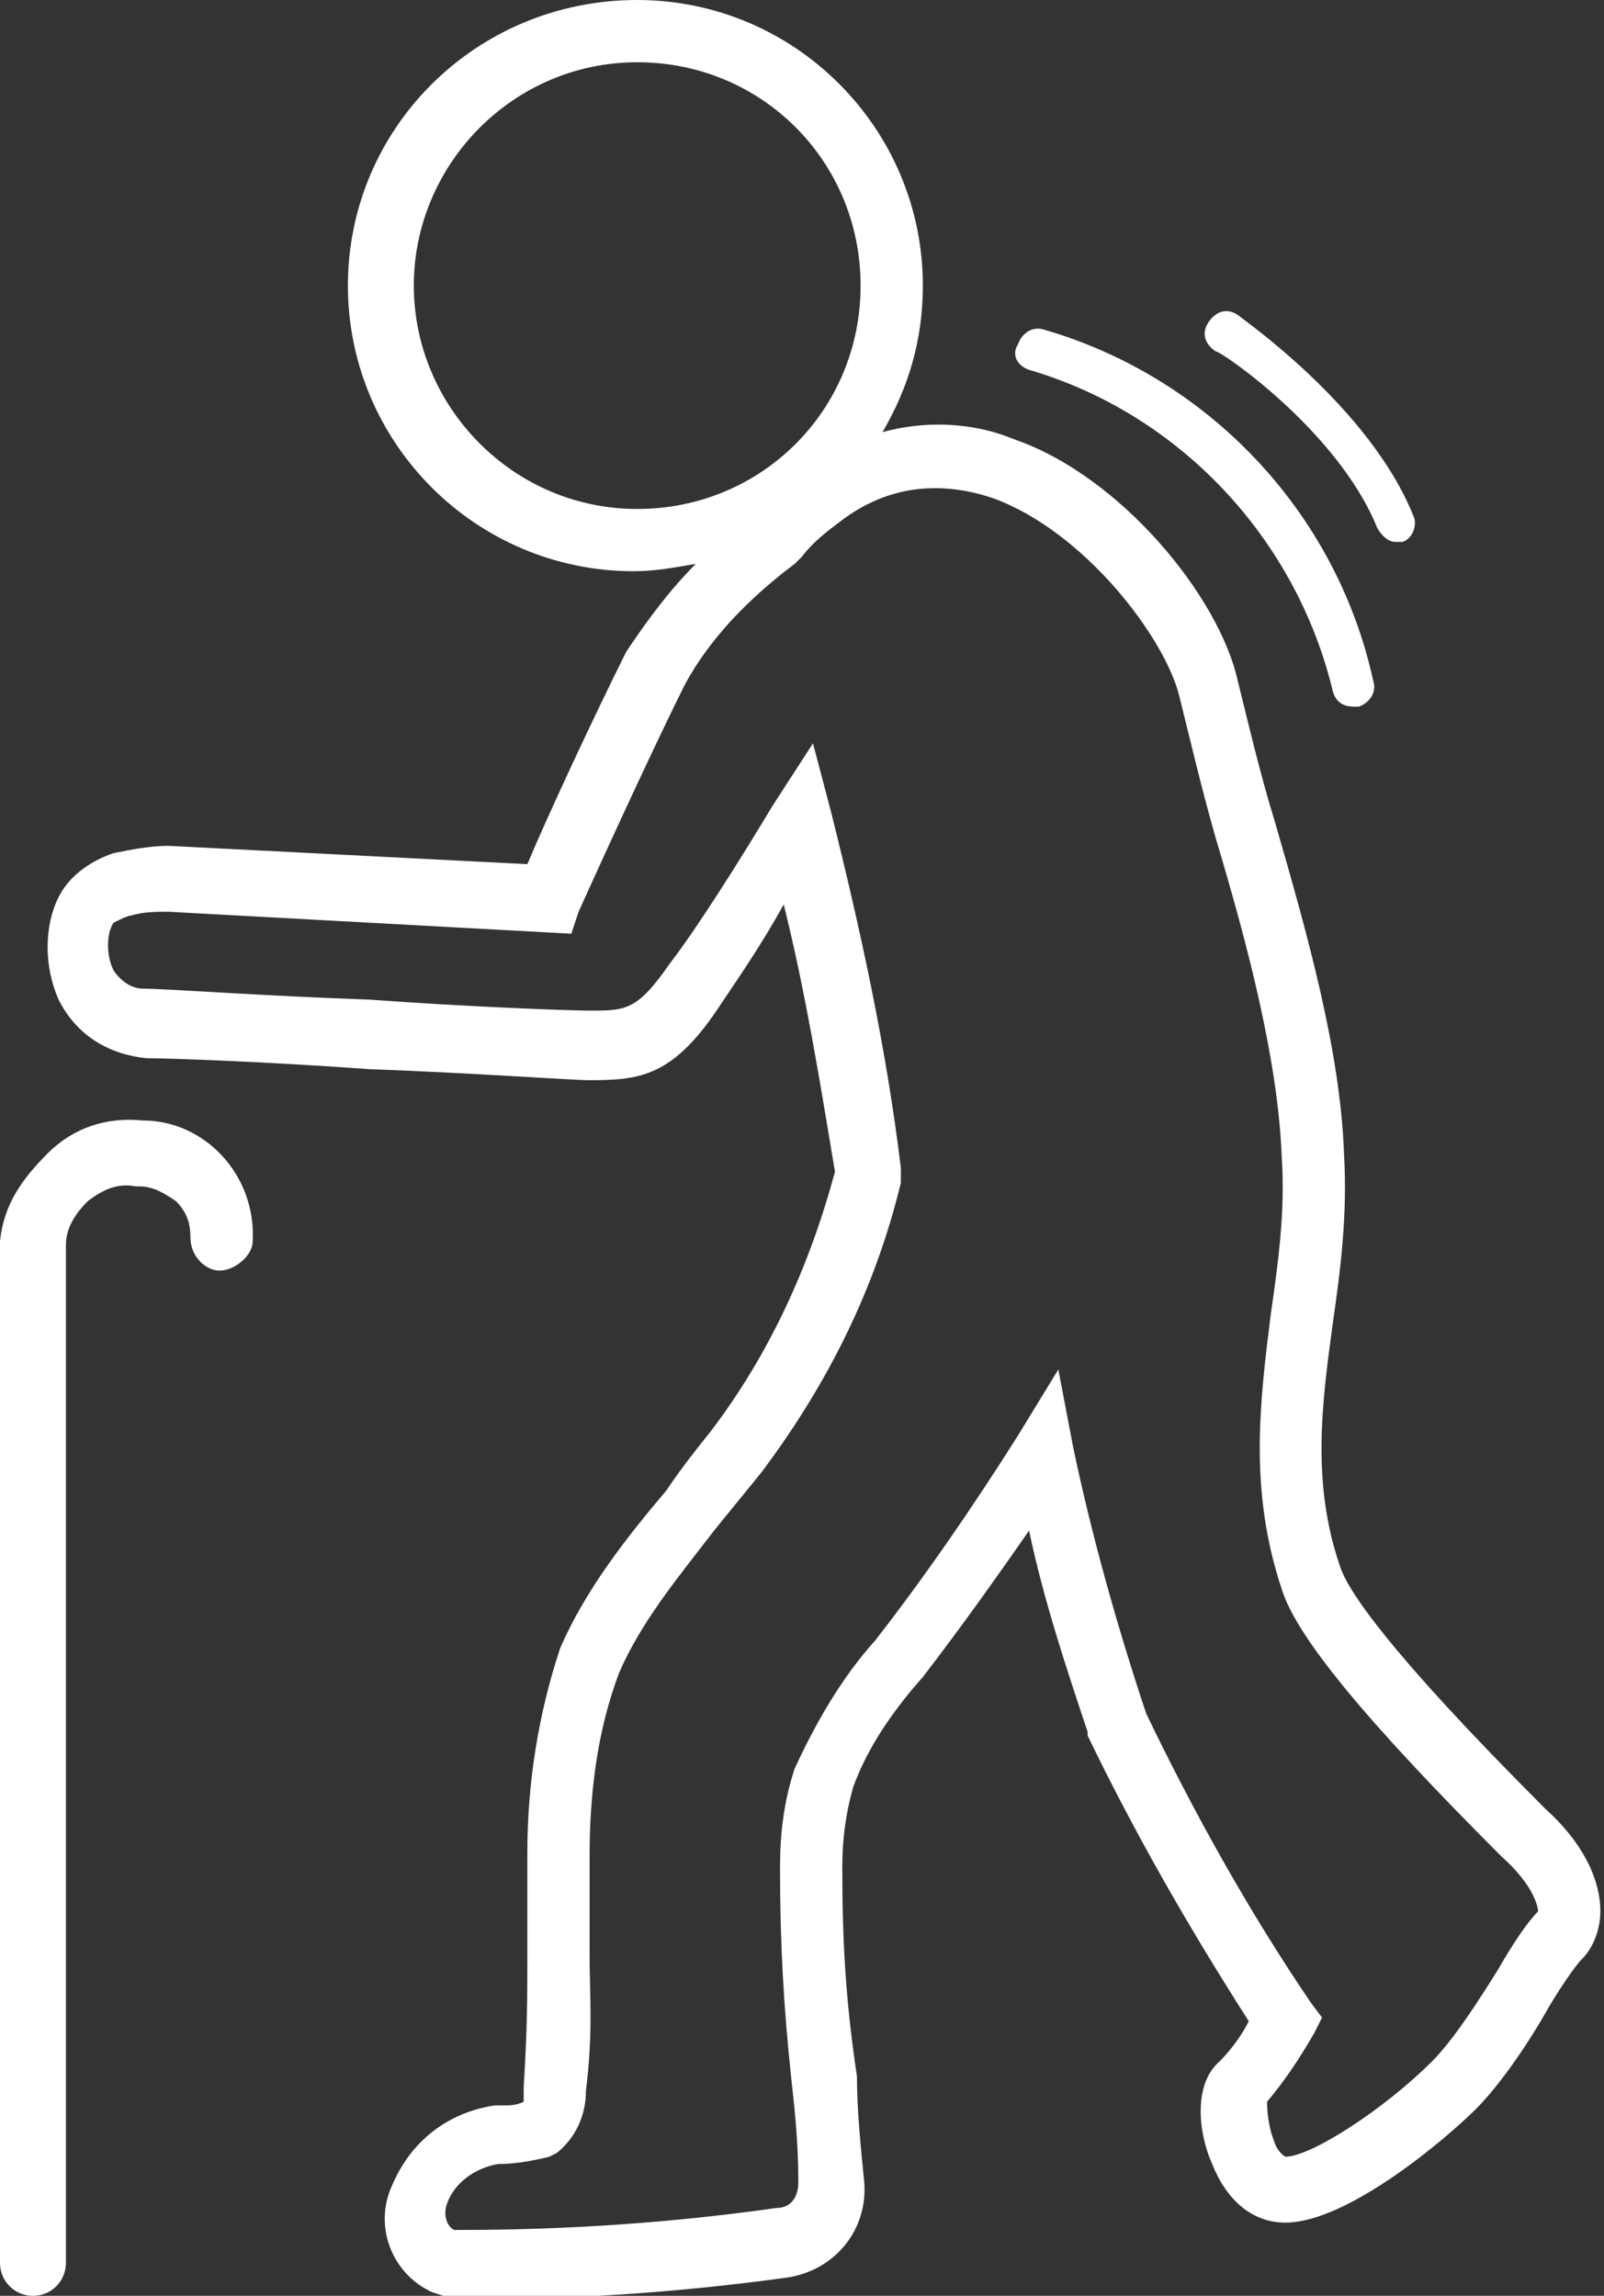
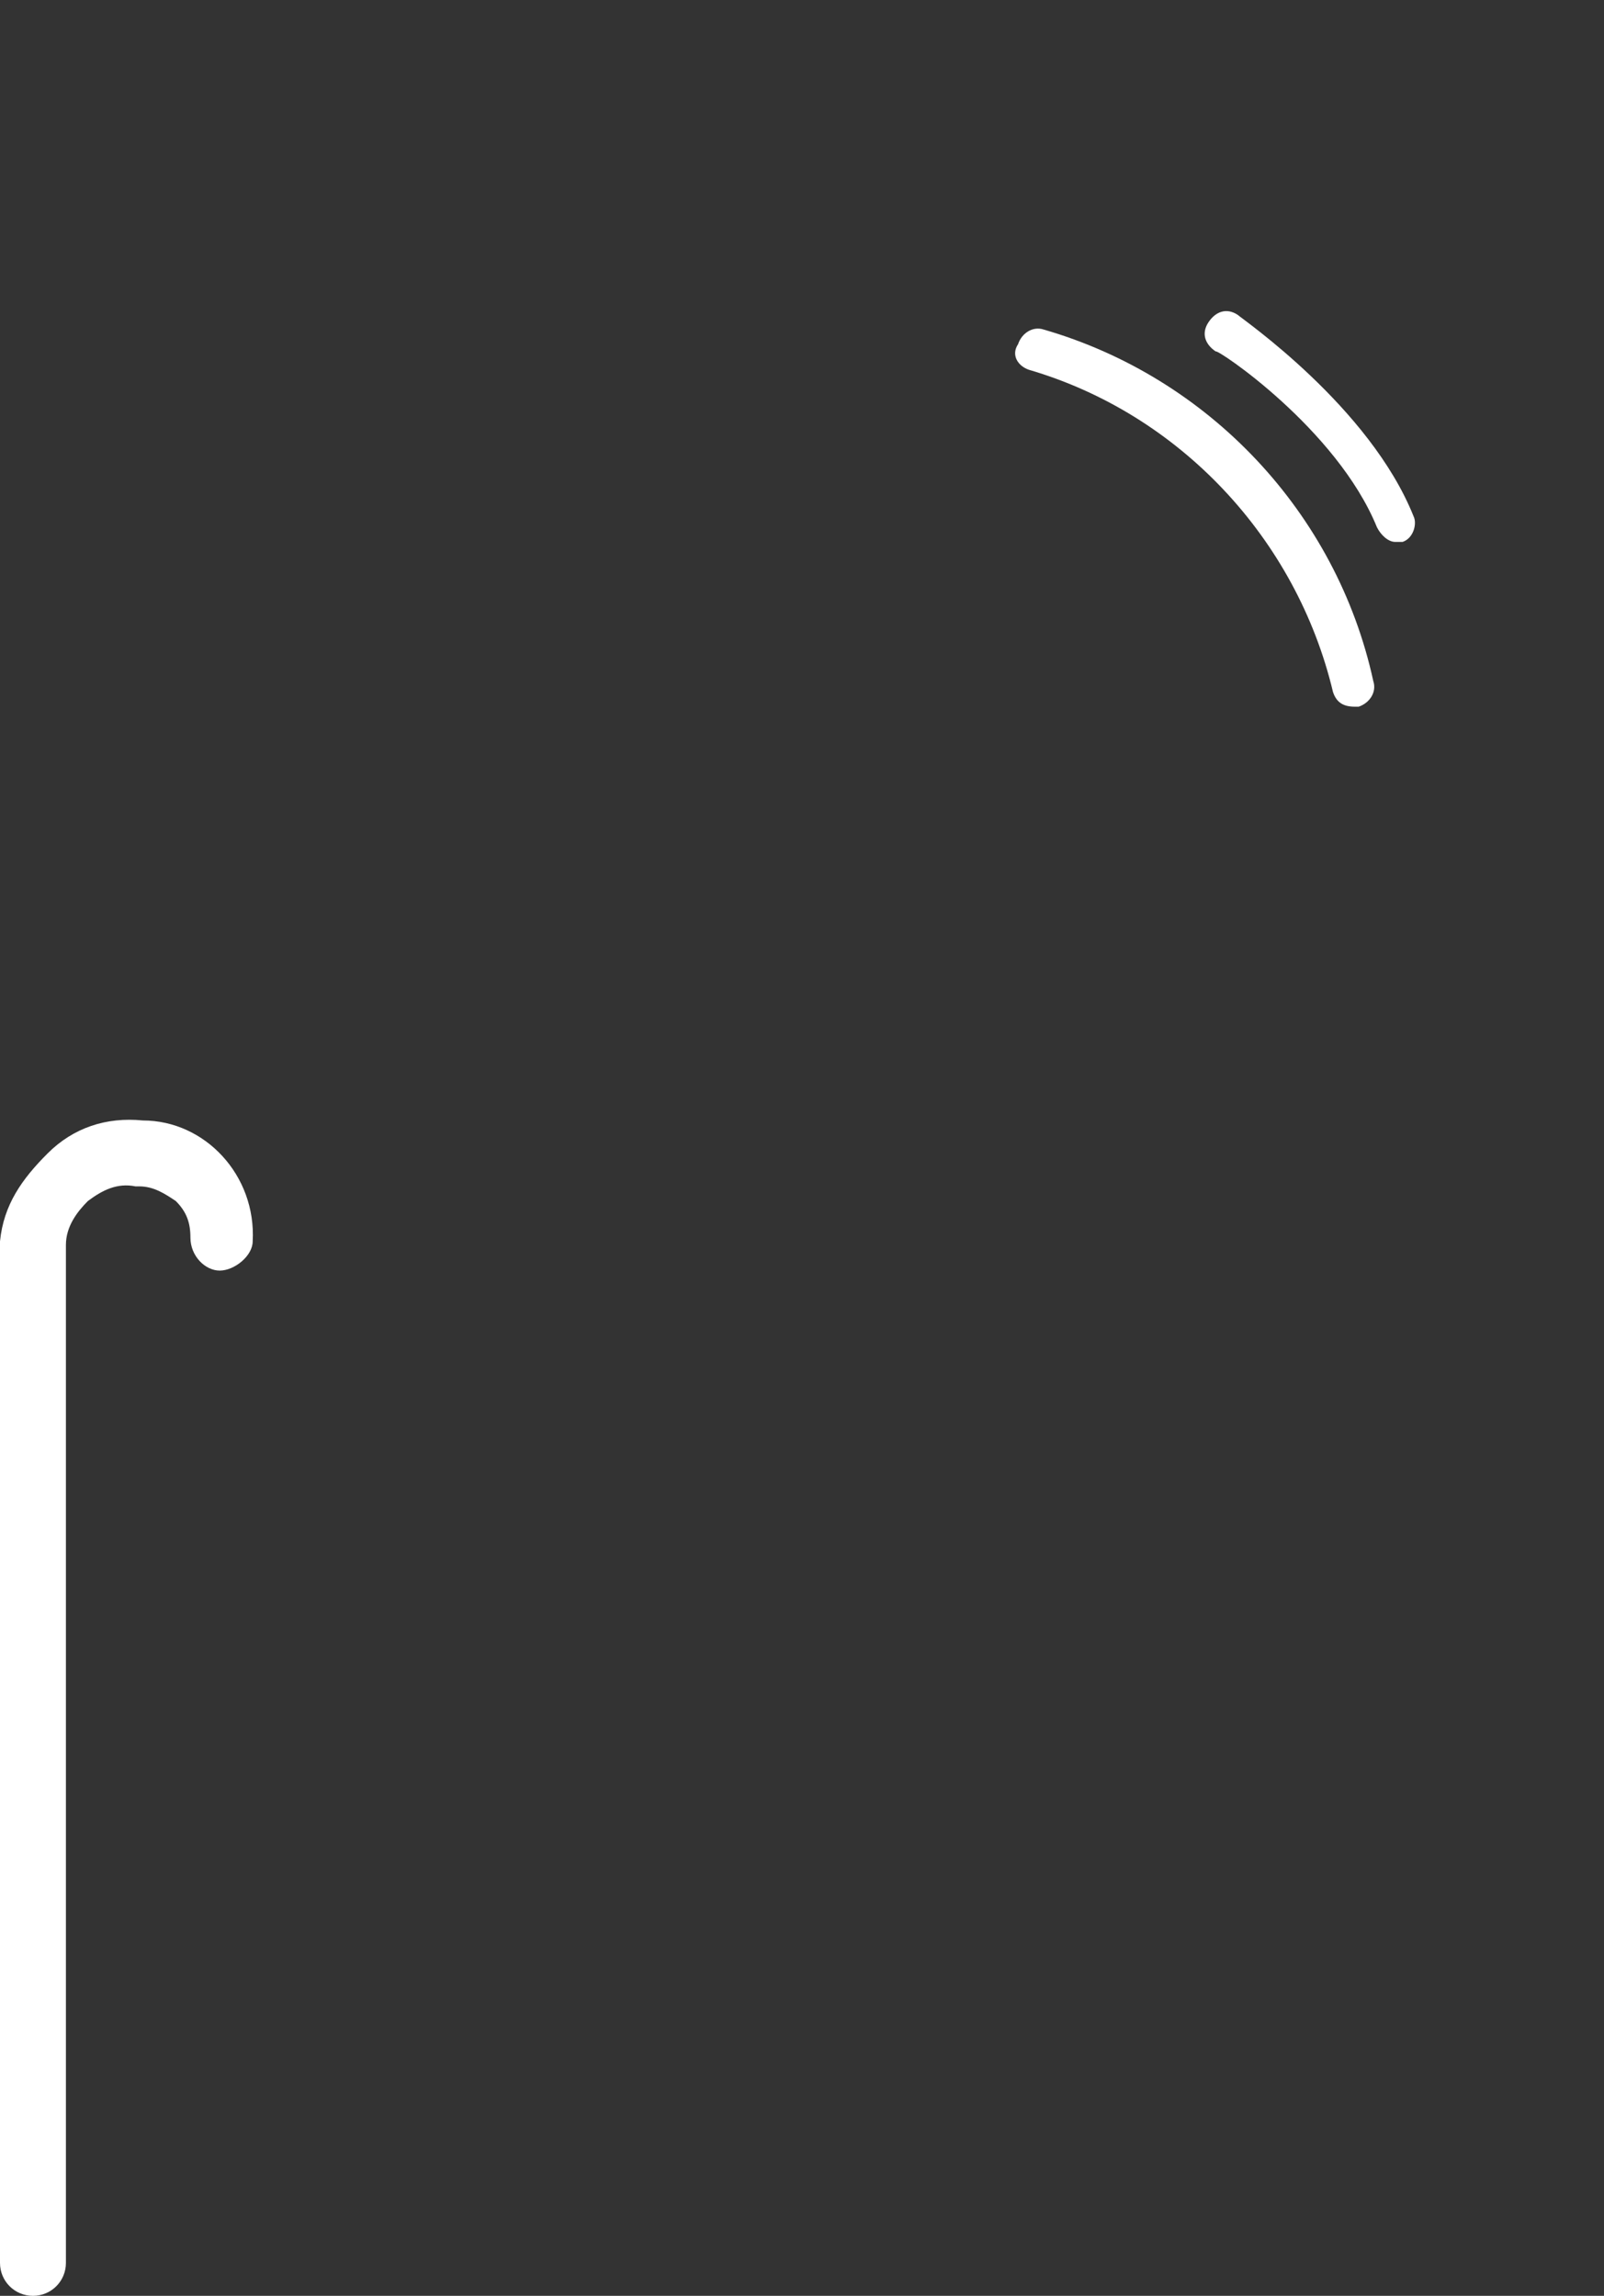
<svg xmlns="http://www.w3.org/2000/svg" version="1.1" id="圖層_1" x="0" y="0" viewBox="0 0 43.8 62.7" xml:space="preserve">
  <rect x="0" y="0" width="43.8" height="62.7" fill="#333333" stroke="none" />
  <style>.st0{fill:#fff}</style>
-   <path class="st0" d="M42.2 49.4c-4.4-4.4-5.4-6-5.6-6.6-.8-2.3-.5-4.5-.2-6.7.2-1.4.4-2.9.3-4.6-.1-2.8-1-6-1.9-9.1-.4-1.3-.7-2.6-1-3.8-.5-2.3-3.2-5.6-6.1-6.6-1.2-.5-2.5-.5-3.6-.2.7-1.2 1.1-2.5 1.1-4 0-4.3-3.5-7.8-7.8-7.8C13 0 9.5 3.5 9.5 7.8s3.5 7.8 7.8 7.8c.6 0 1.1-.1 1.7-.2-.7.7-1.3 1.5-1.9 2.4-.9 1.8-2.2 4.6-2.7 5.8l-9.8-.5c-.5 0-1 .1-1.5.2-.6.2-1.2.6-1.5 1.2-.4.8-.4 1.9 0 2.8.5 1 1.4 1.5 2.4 1.6.6 0 3.4.1 6.1.3 2.8.1 5.5.3 6 .3 1.4 0 2.3-.1 3.6-2.1.4-.6 1.1-1.6 1.7-2.7.6 2.4 1 4.9 1.4 7.3-.7 2.6-1.8 5-3.4 7.1-.4.5-.8 1-1.2 1.6-1.1 1.3-2.2 2.7-2.9 4.3-.6 1.8-.9 3.7-.9 5.6v2.8c0 1.1 0 2-.1 3.6v.4c-.2.1-.4.1-.6.1h-.2c-1.3.2-2.3 1-2.8 2.2-.5 1.1 0 2.4 1.1 2.9.3.1.6.2.9.2 3 0 5.9-.2 8.8-.6 1.3-.2 2.2-1.3 2.1-2.6-.1-1-.2-2-.2-2.9-.3-2-.4-3.6-.4-5.7 0-.8.1-1.5.3-2.2.4-1.1 1.1-2.1 1.9-3 1-1.3 2-2.7 2.9-4 .4 1.9 1 3.7 1.6 5.5v.1c1.3 2.7 2.8 5.3 4.4 7.8-.2.4-.5.8-.8 1.1-.7.6-.6 1.9-.2 2.8.4 1 1.1 1.6 2 1.6 1.7 0 4.4-2.3 5.2-3.1.7-.7 1.5-1.9 2-2.8.3-.5.7-1.1.9-1.3.3-.3.5-.8.5-1.3 0-.9-.5-1.9-1.5-2.8zM11.3 7.8c0-3.3 2.7-6.1 6.1-6.1s6.1 2.7 6.1 6.1-2.7 6.1-6.1 6.1-6.1-2.8-6.1-6.1zM42 52.2c-.3.3-.7.9-1.1 1.6-.5.8-1.2 1.9-1.8 2.5-1.3 1.3-3.3 2.6-4 2.6 0 0-.2-.1-.3-.4-.2-.5-.2-1-.2-1.1.5-.6.9-1.2 1.3-1.9l.2-.4-.3-.4c-1.7-2.5-3.2-5.2-4.5-7.9-.8-2.4-1.5-4.9-2-7.3l-.4-2.1-1.1 1.8c-1.2 1.9-2.5 3.8-3.9 5.6-.9 1-1.6 2.2-2.2 3.5-.3.9-.4 1.8-.4 2.7 0 2.1.1 3.8.3 5.7.1.9.2 1.8.2 2.9 0 .4-.2.7-.6.7-2.8.4-5.7.6-8.6.6h-.2c-.2-.1-.3-.4-.2-.7.2-.6.8-1 1.4-1.1.5 0 1-.1 1.4-.2l.2-.1c.5-.4.8-1 .8-1.7.2-1.6.1-2.6.1-3.7v-2.7c0-1.7.2-3.4.8-5 .6-1.4 1.6-2.6 2.6-3.9.4-.5.9-1.1 1.3-1.6 1.8-2.4 3.1-5 3.8-7.9v-.4c-.4-3.3-1.1-6.5-1.9-9.7l-.5-1.9-1.1 1.7c-.9 1.5-2.1 3.4-2.8 4.3-.9 1.3-1.2 1.3-2.2 1.3-.5 0-3.3-.1-6-.3-2.9-.1-5.6-.3-6.2-.3-.3 0-.6-.2-.8-.5-.2-.4-.2-1 0-1.3.2-.1.4-.2.5-.2.3-.1.7-.1 1-.1l11 .6.2-.6s1.8-4 2.9-6.2c.7-1.3 1.8-2.4 3-3.3l.2-.2c.3-.4.7-.7 1.1-1 1.2-.9 2.6-1.1 4.1-.6 2.5.9 4.7 3.8 5.1 5.4.3 1.2.6 2.5 1 3.9.9 3 1.7 6.1 1.8 8.7.1 1.5-.1 2.9-.3 4.3-.3 2.4-.6 4.8.3 7.5.4 1.3 2.3 3.6 6 7.3.9.8 1 1.4 1 1.5z" />
  <path class="st0" d="M3.9 30.6c-1-.1-1.9.2-2.6.9S.1 32.9 0 33.9v27.9c0 .5.4.9.9.9s.9-.4.9-.9V34c0-.5.3-.9.6-1.2.4-.3.8-.5 1.3-.4h.1c.4 0 .7.2 1 .4.3.3.4.6.4 1 0 .5.4.9.8.9s.9-.4.9-.8c.1-1.8-1.3-3.3-3-3.3zm24.2-20.5c4.1 1.2 7.3 4.6 8.3 8.8.1.3.3.4.6.4h.1c.3-.1.5-.4.4-.7-1-4.6-4.5-8.3-9-9.6-.3-.1-.6.1-.7.4-.2.3 0 .6.3.7zm9.5 4.3c.1.2.3.4.5.4h.2c.3-.1.4-.5.3-.7-1.2-3-4.7-5.4-4.8-5.5-.3-.2-.6-.1-.8.2-.2.3-.1.6.2.8 0-.1 3.3 2.1 4.4 4.8z" />
</svg>